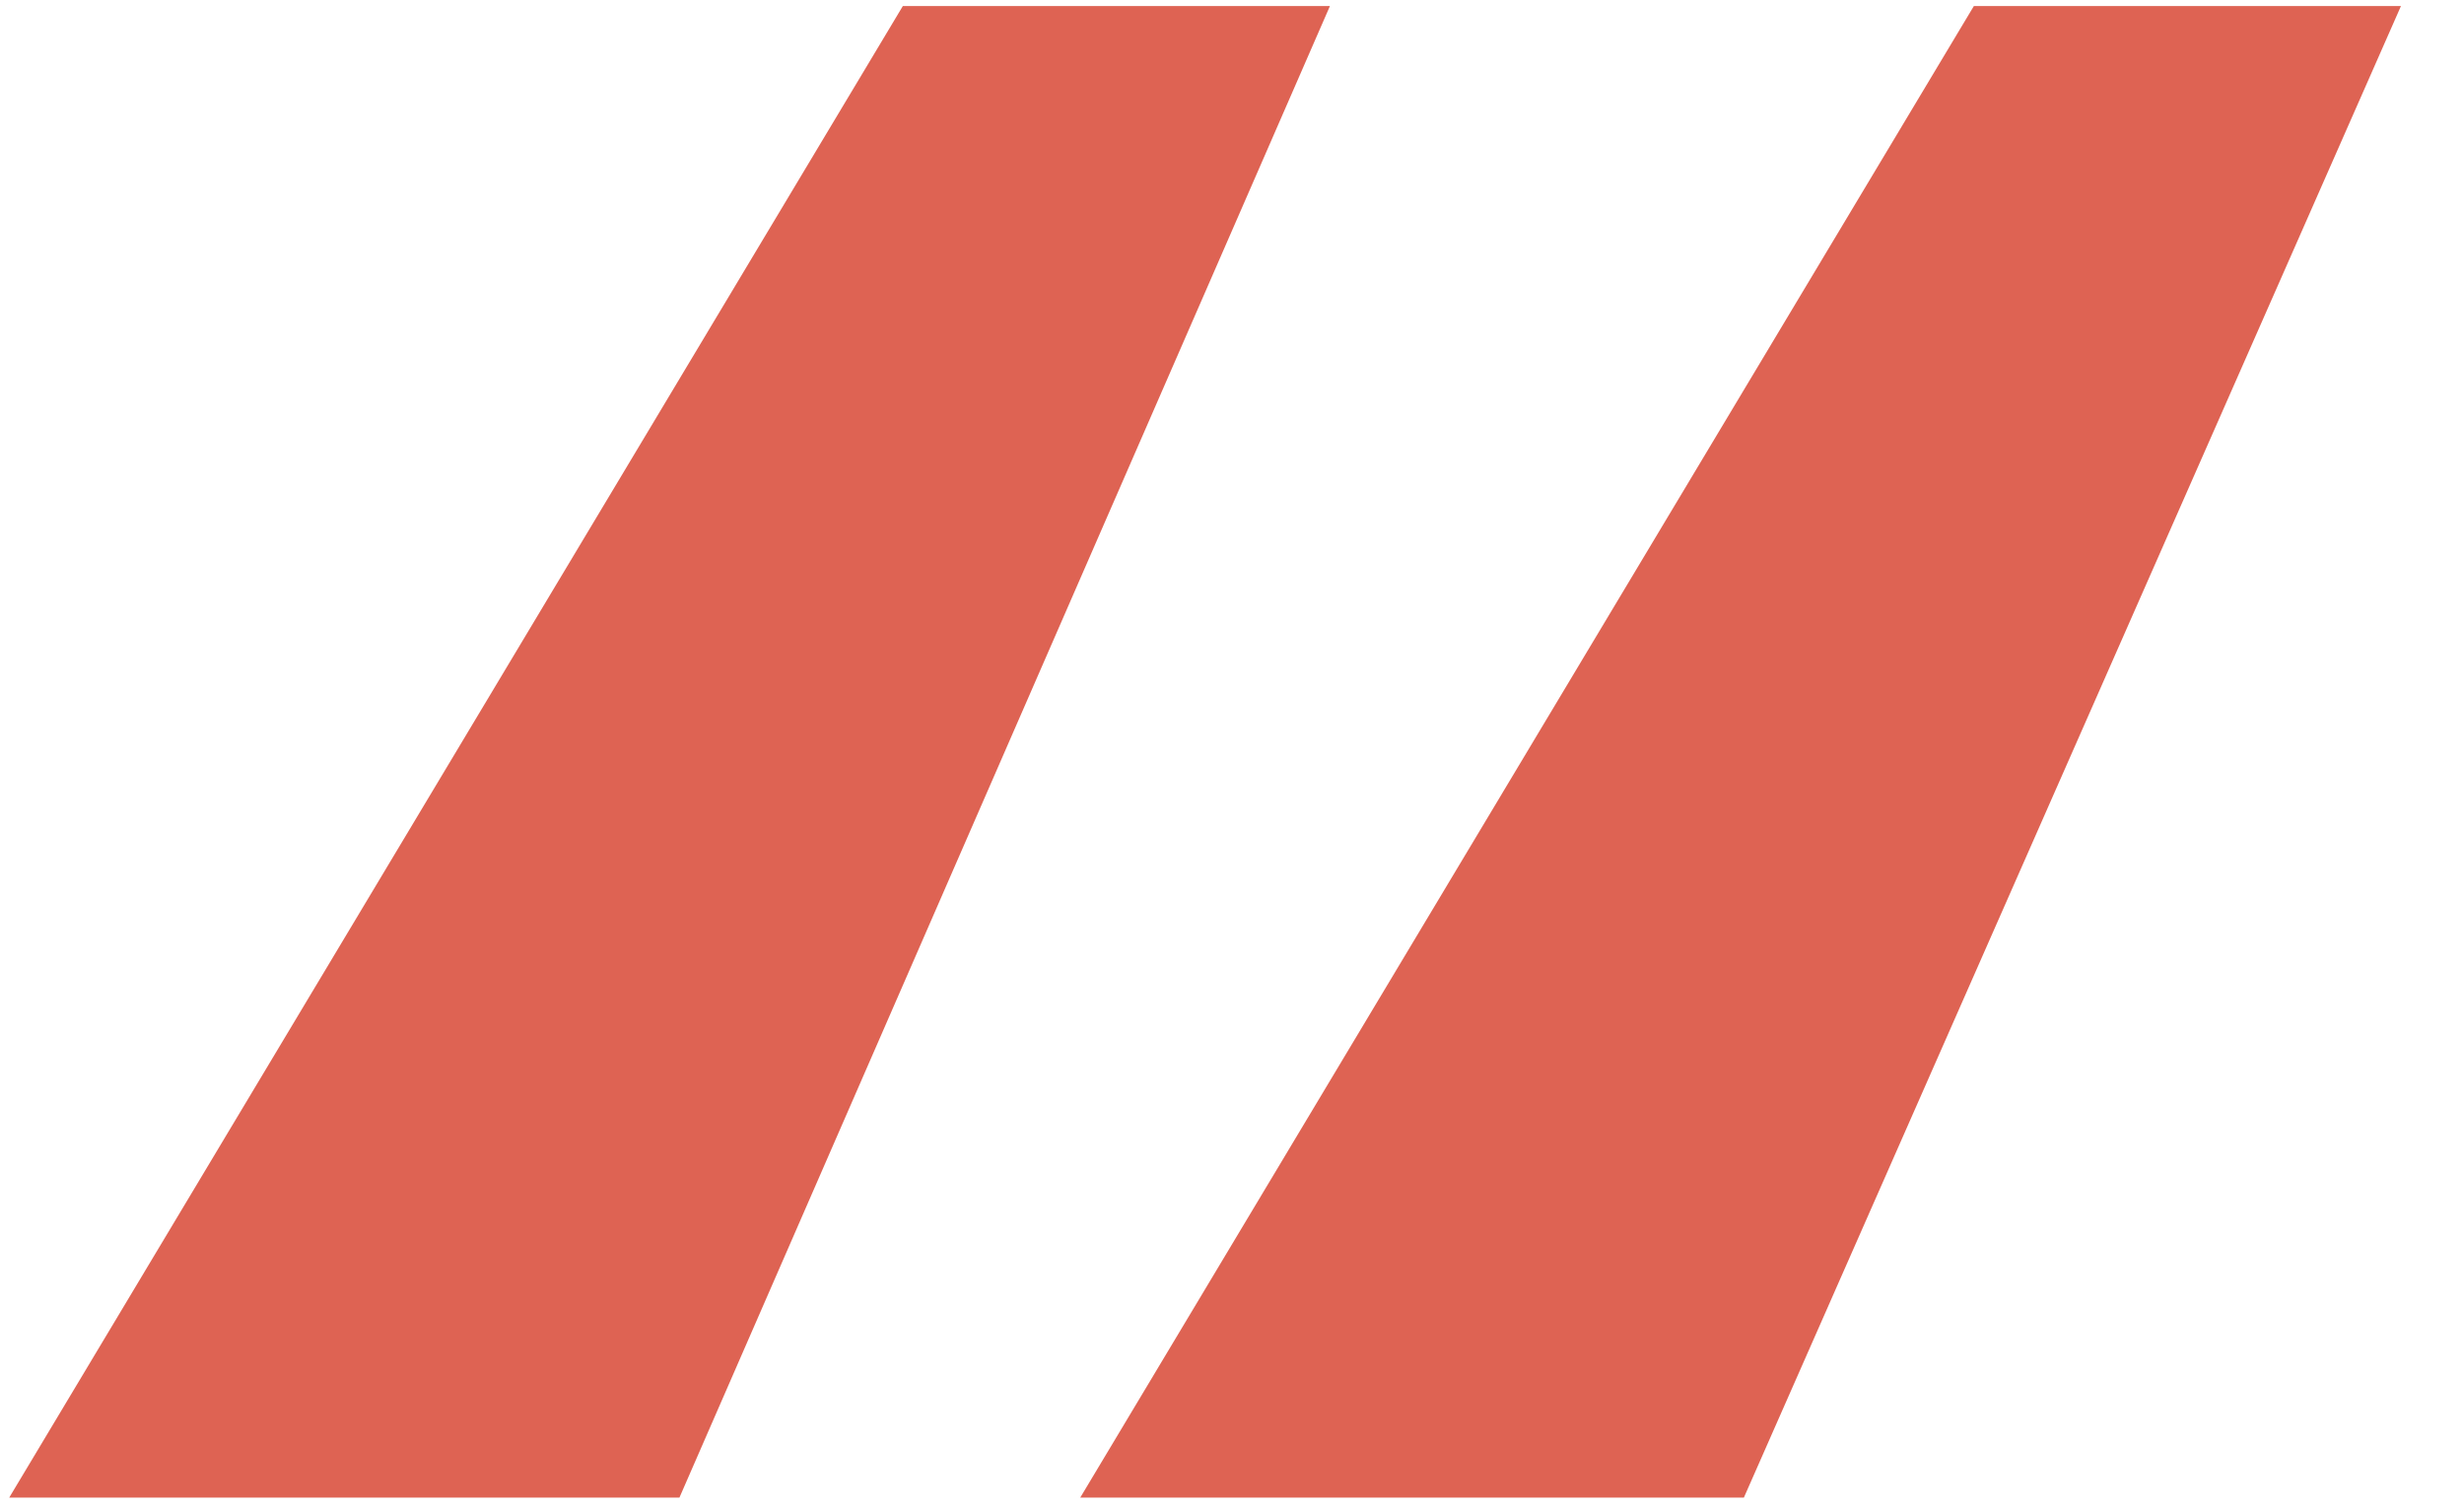
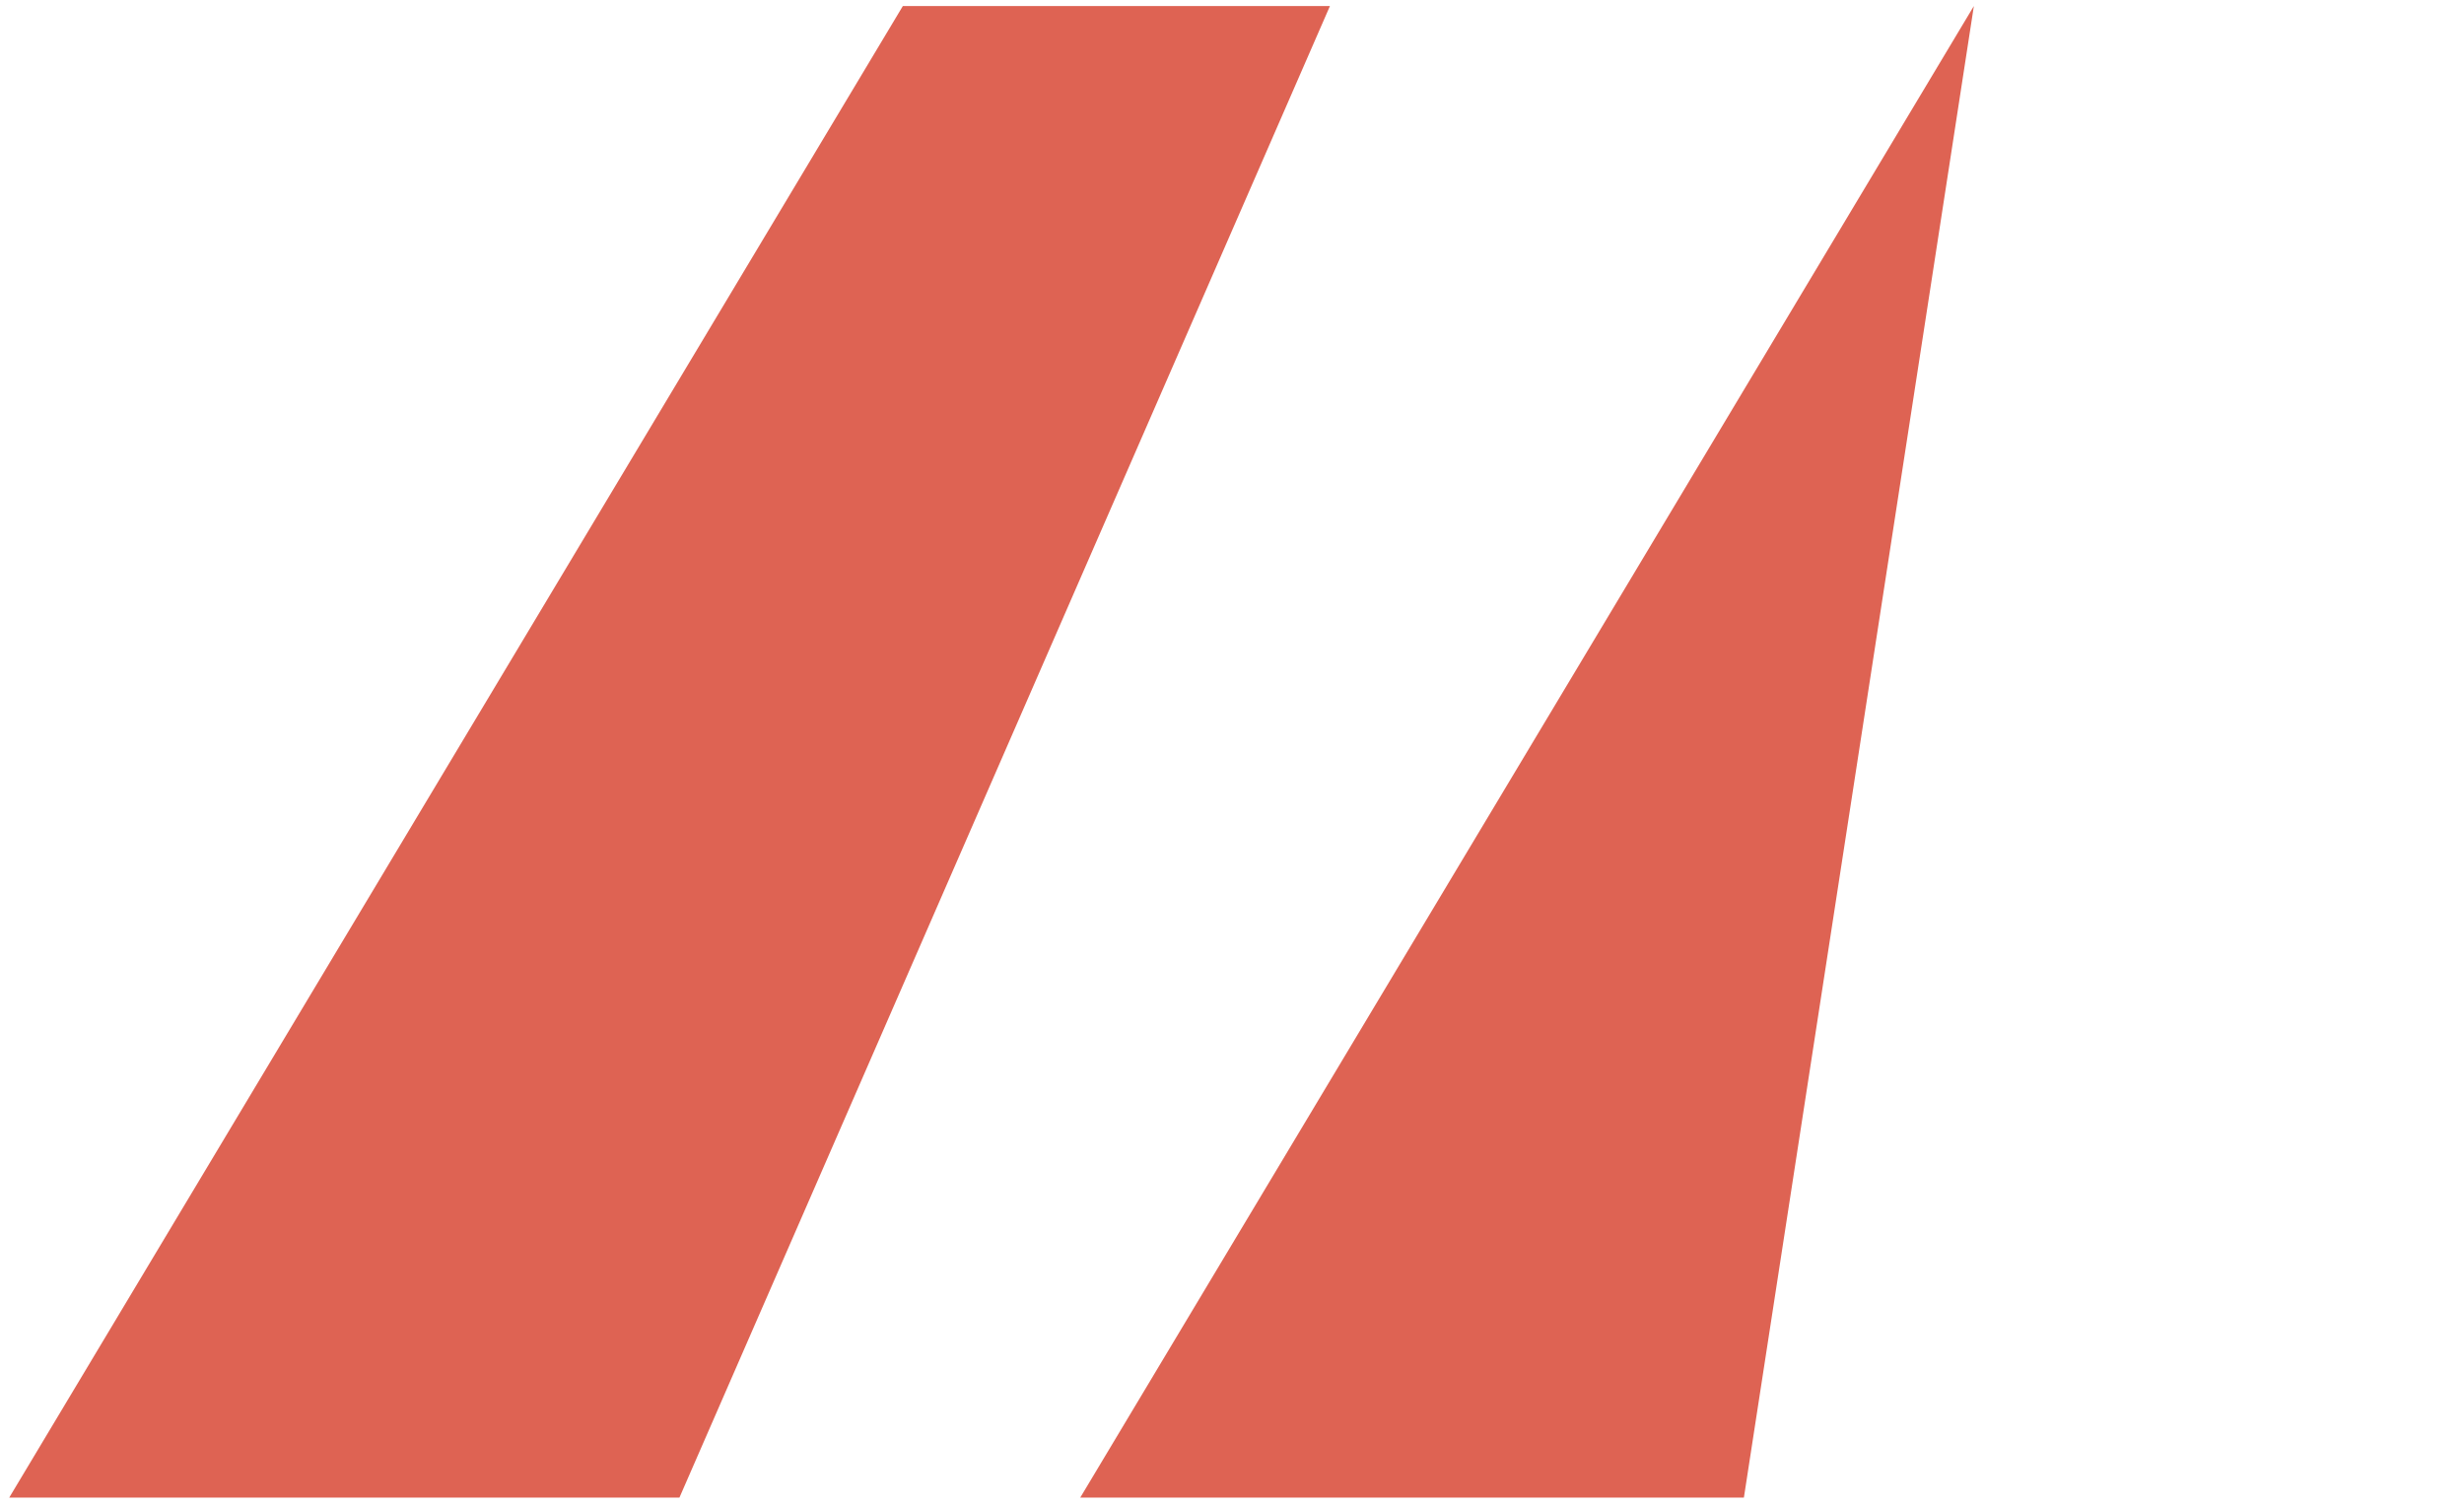
<svg xmlns="http://www.w3.org/2000/svg" width="36" height="22" viewBox="0 0 36 22" fill="none">
-   <path d="M9.927 21.88H0.135L13.191 0.088H19.431L9.927 21.88ZM25.479 21.88H15.783L28.839 0.088H35.079L25.479 21.88Z" fill="#DE6353" />
+   <path d="M9.927 21.88H0.135L13.191 0.088H19.431L9.927 21.88ZM25.479 21.88H15.783L28.839 0.088L25.479 21.88Z" fill="#DE6353" />
</svg>